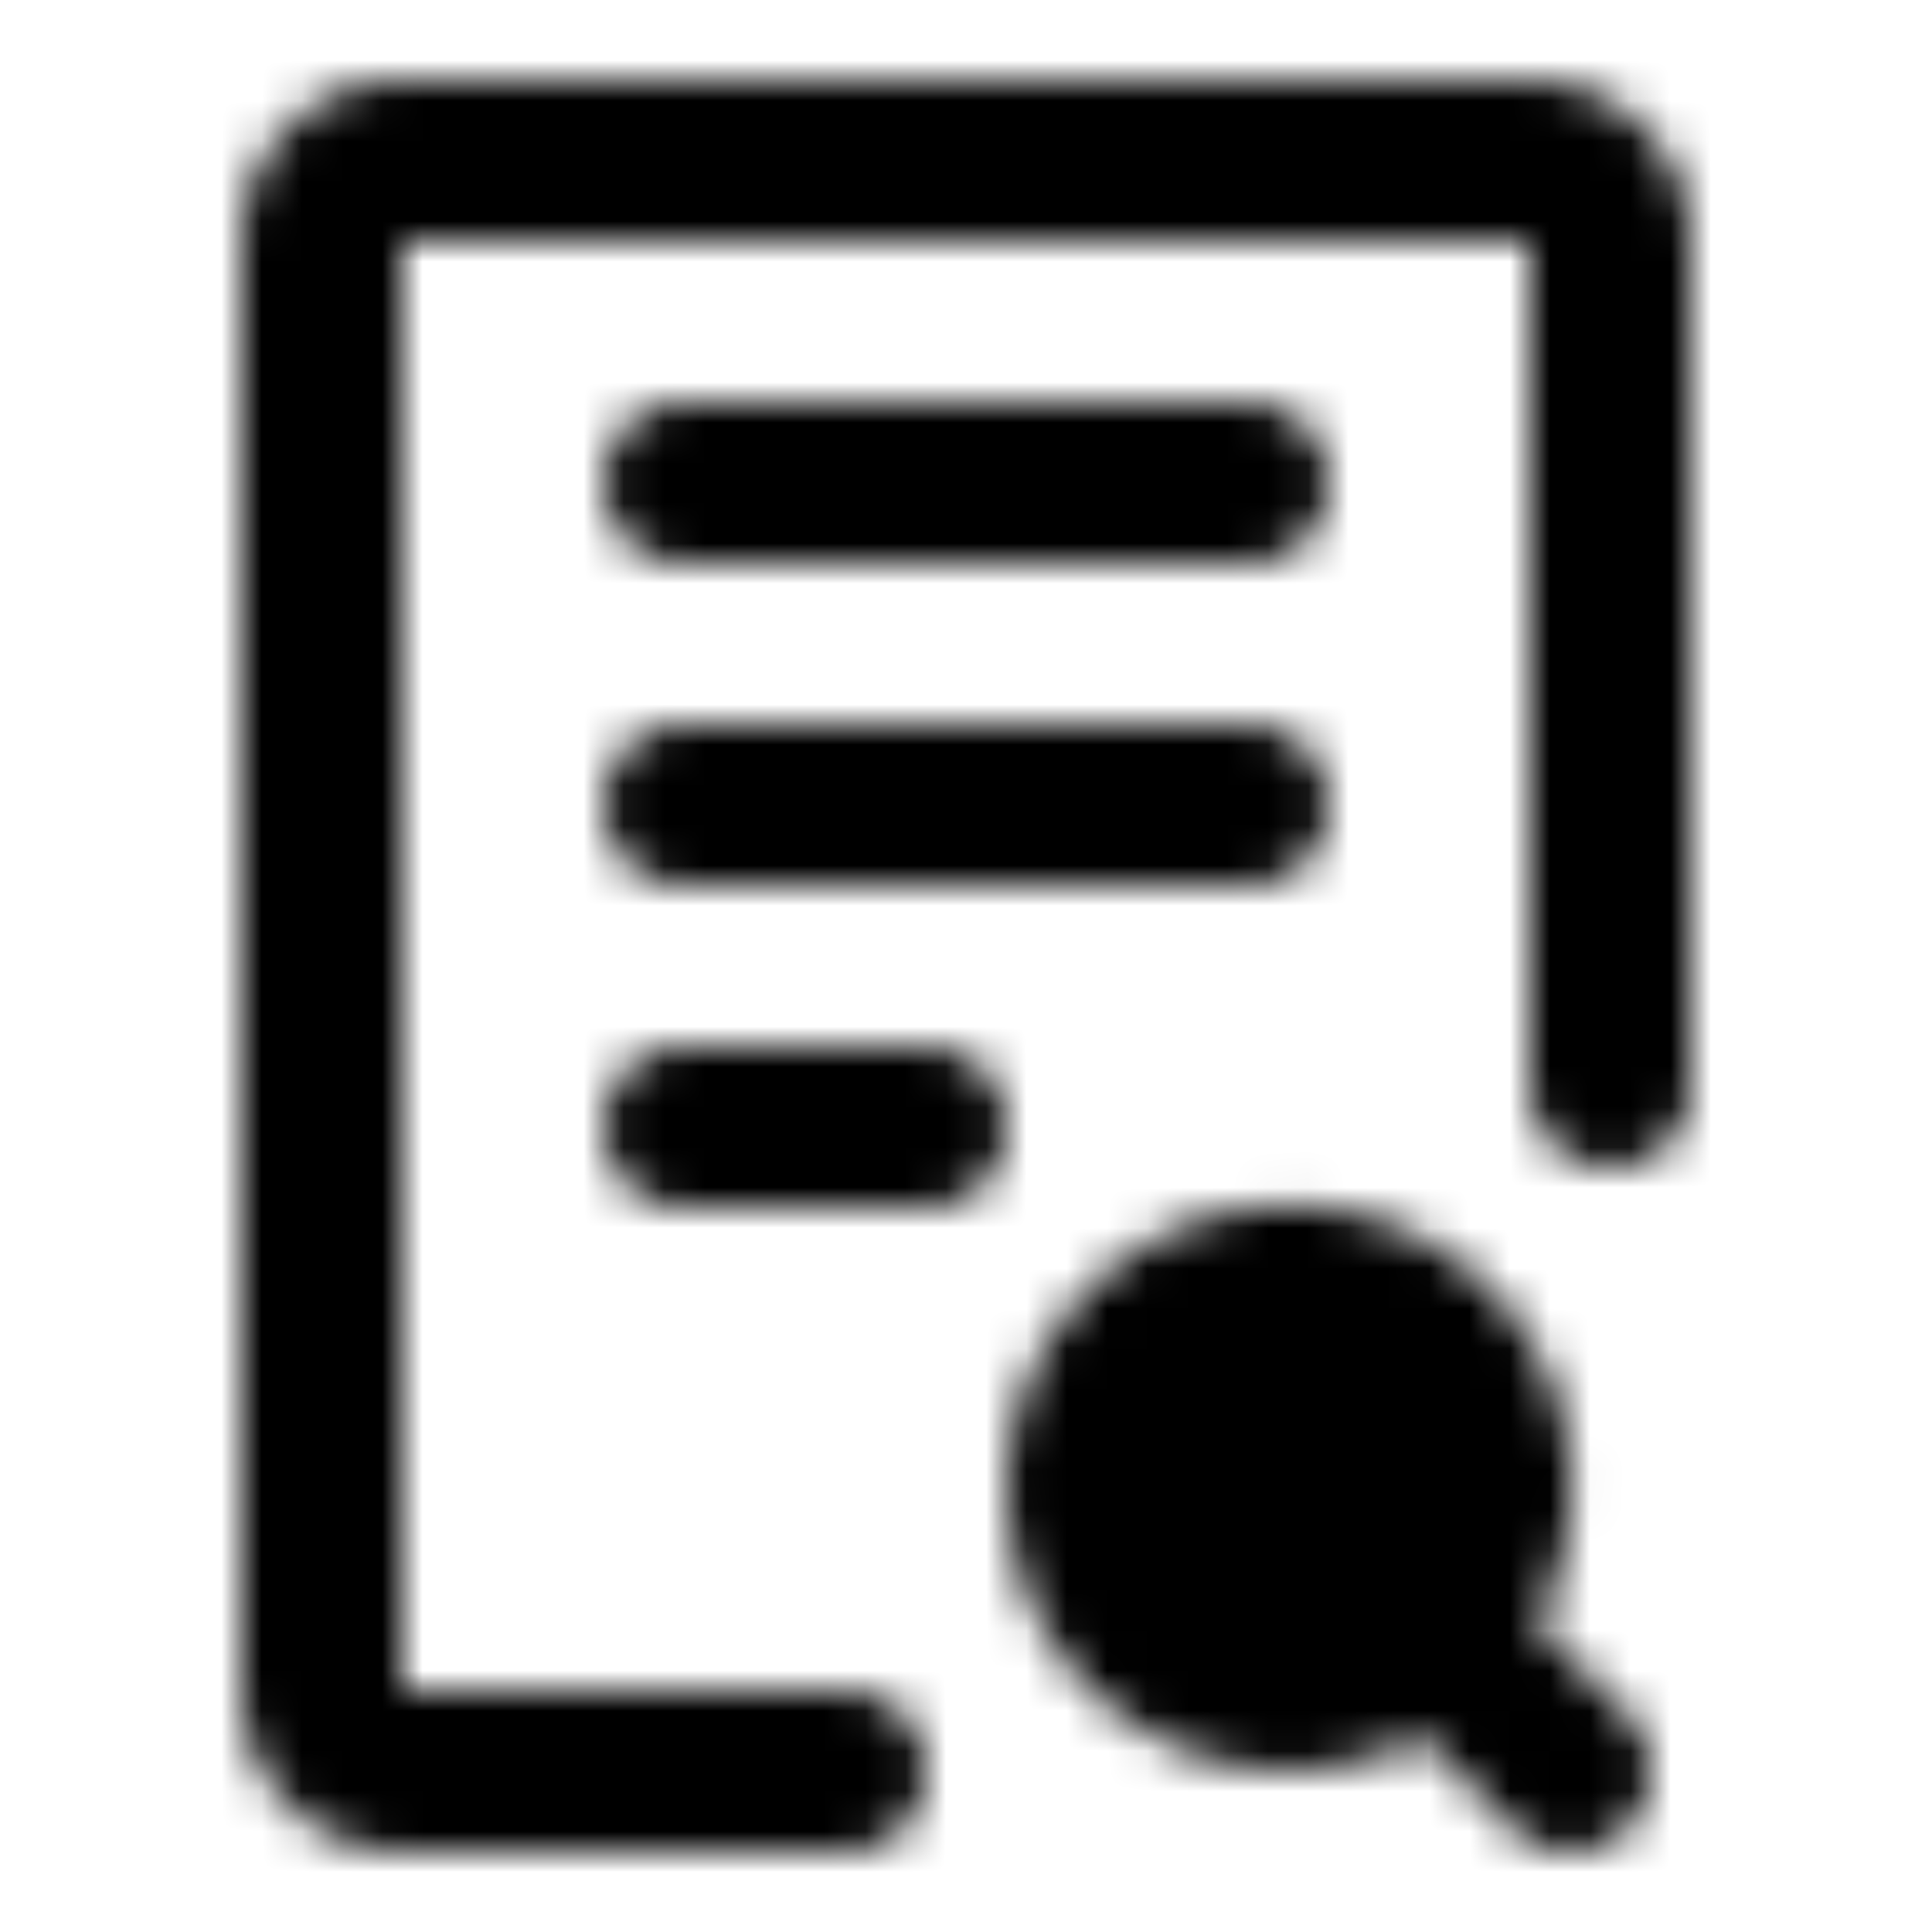
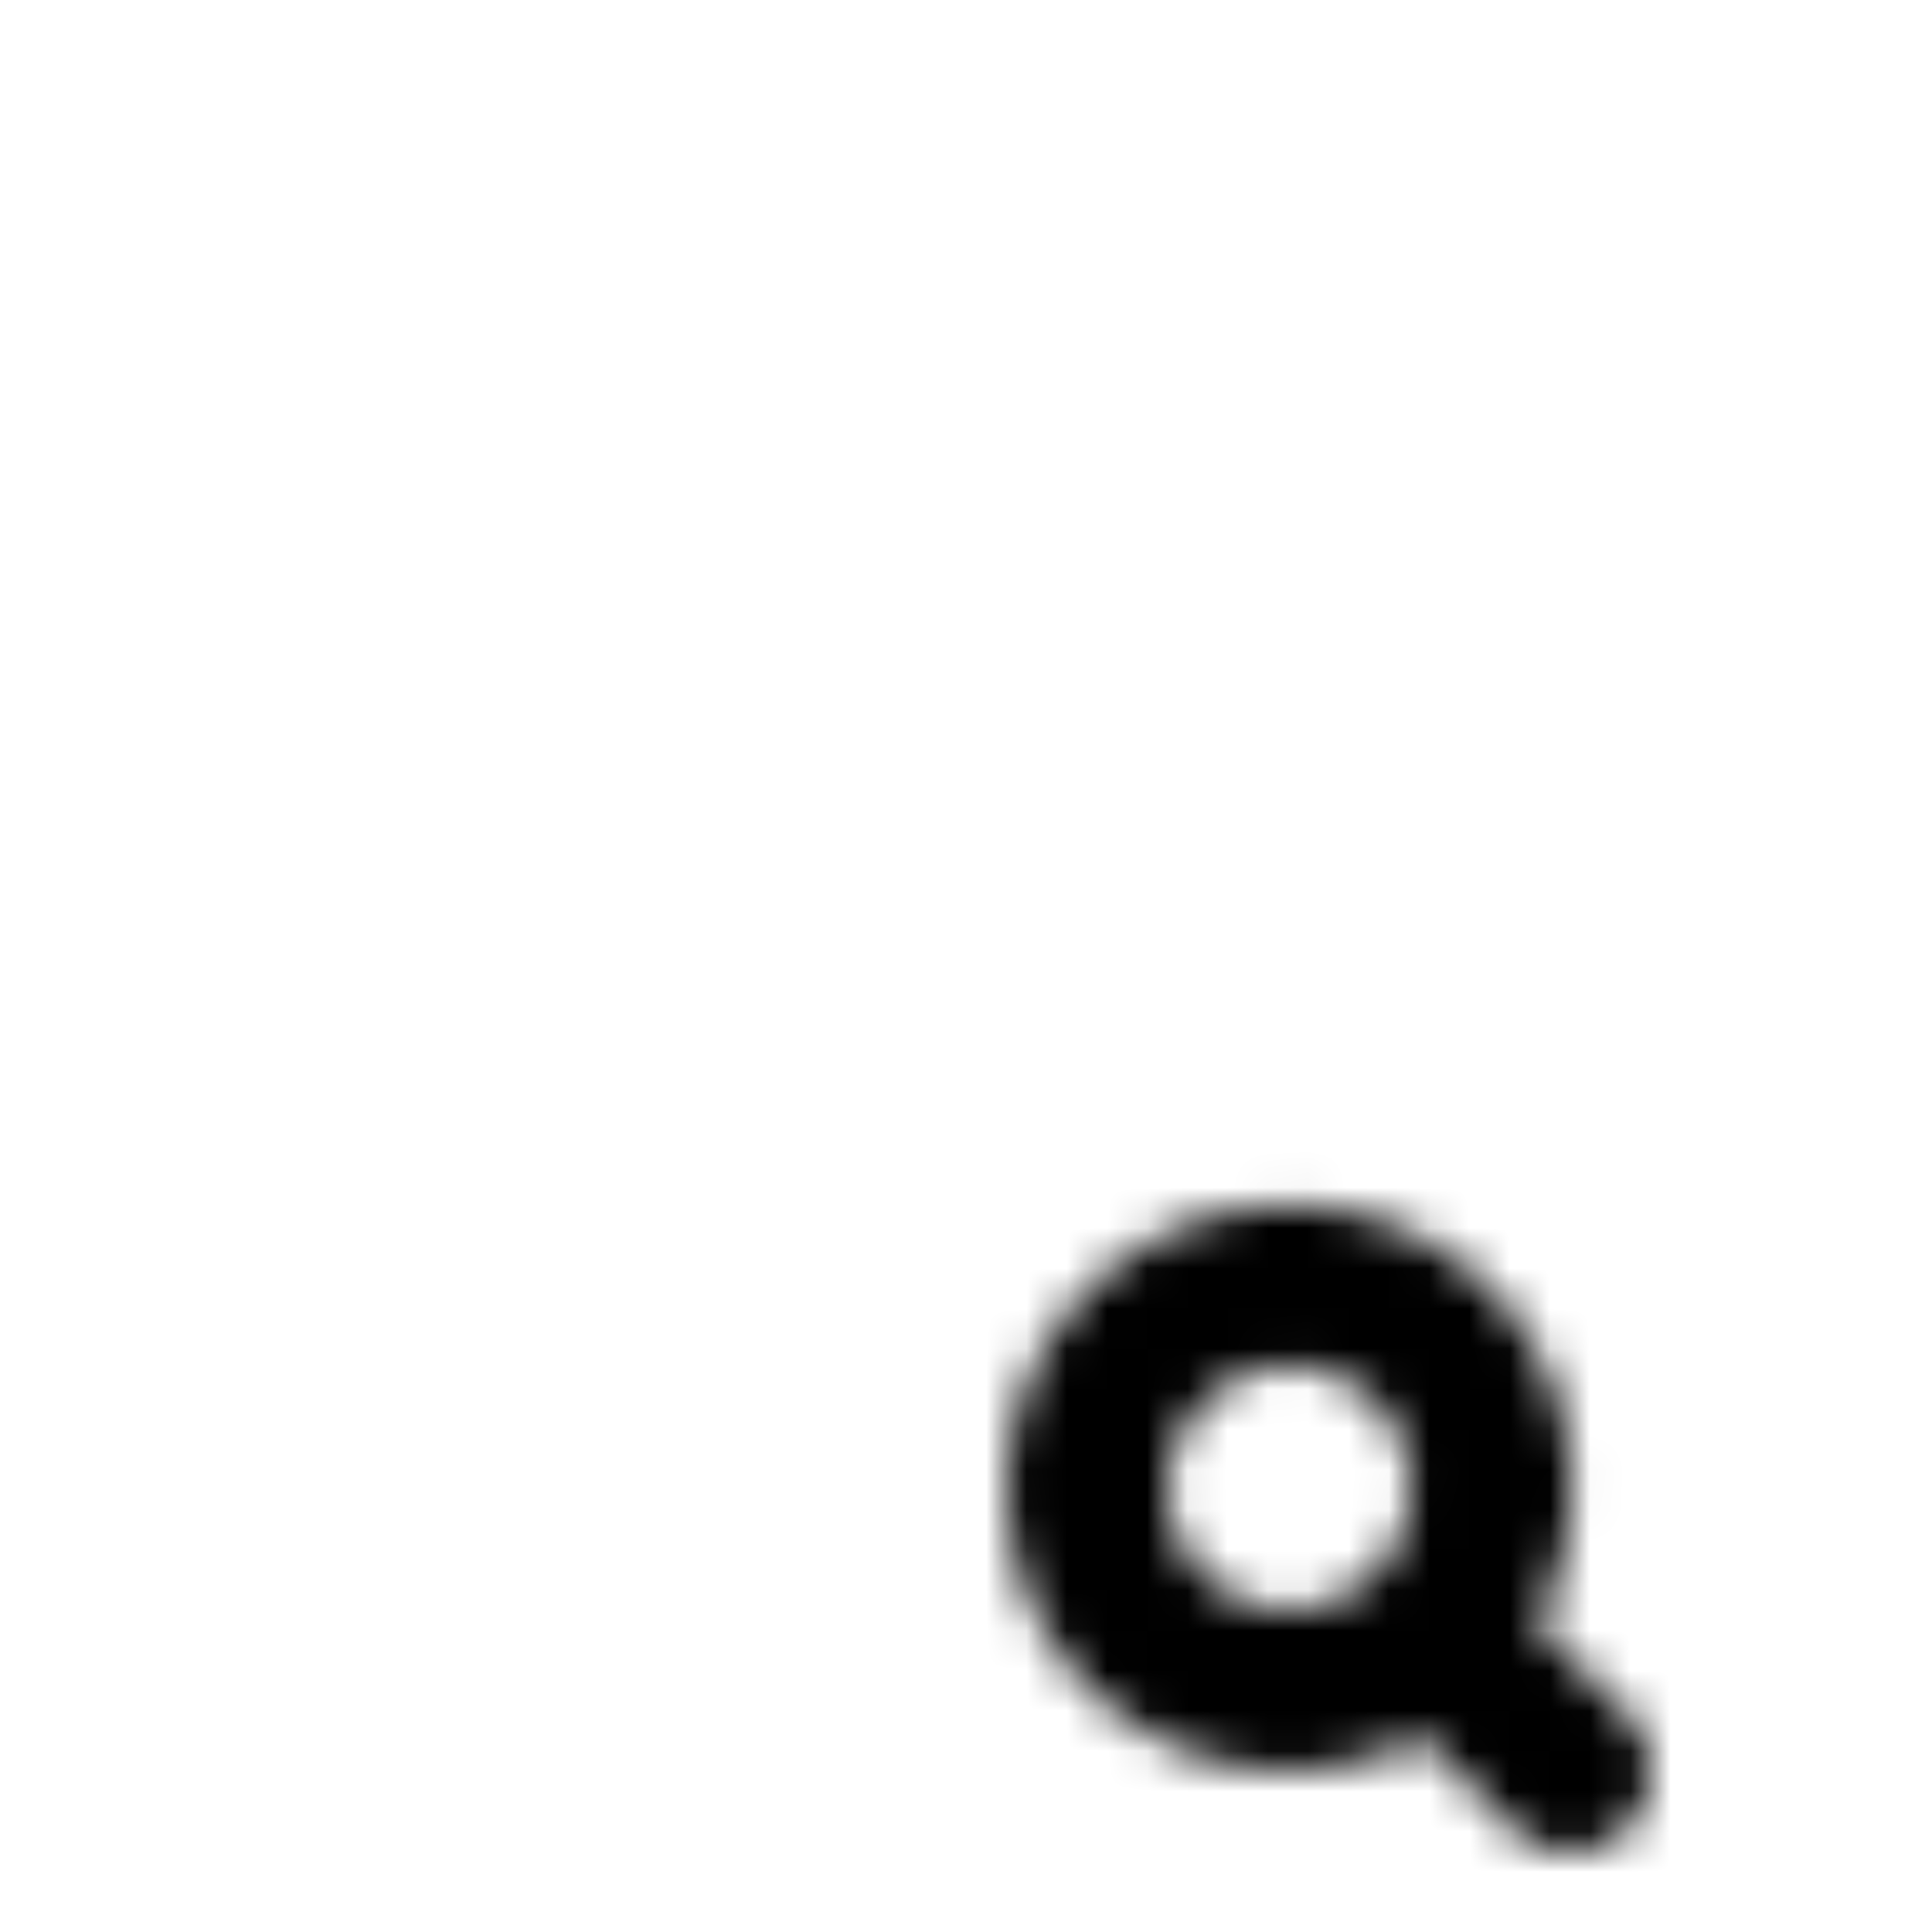
<svg xmlns="http://www.w3.org/2000/svg" width="800" height="800" viewBox="0 0 48 48">
  <defs>
    <mask id="ipTDocSearchTwo0">
      <g fill="none">
-         <path stroke="#fff" stroke-linecap="round" stroke-linejoin="round" stroke-width="4" d="M40 27V6a2 2 0 0 0-2-2H10a2 2 0 0 0-2 2v36a2 2 0 0 0 2 2h11m-4-32h14m-14 8h14m-14 8h6" />
-         <path fill="#555" d="M37 37c0 1.38-.56 2.63-1.465 3.535A5 5 0 1 1 37 37" />
        <path stroke="#fff" stroke-linecap="round" stroke-linejoin="round" stroke-width="4" d="m39 44l-3.465-3.465m0 0a5 5 0 1 0-7.071-7.07a5 5 0 0 0 7.072 7.07" />
      </g>
    </mask>
  </defs>
  <path fill="currentColor" d="M0 0h48v48H0z" mask="url(#ipTDocSearchTwo0)" />
</svg>